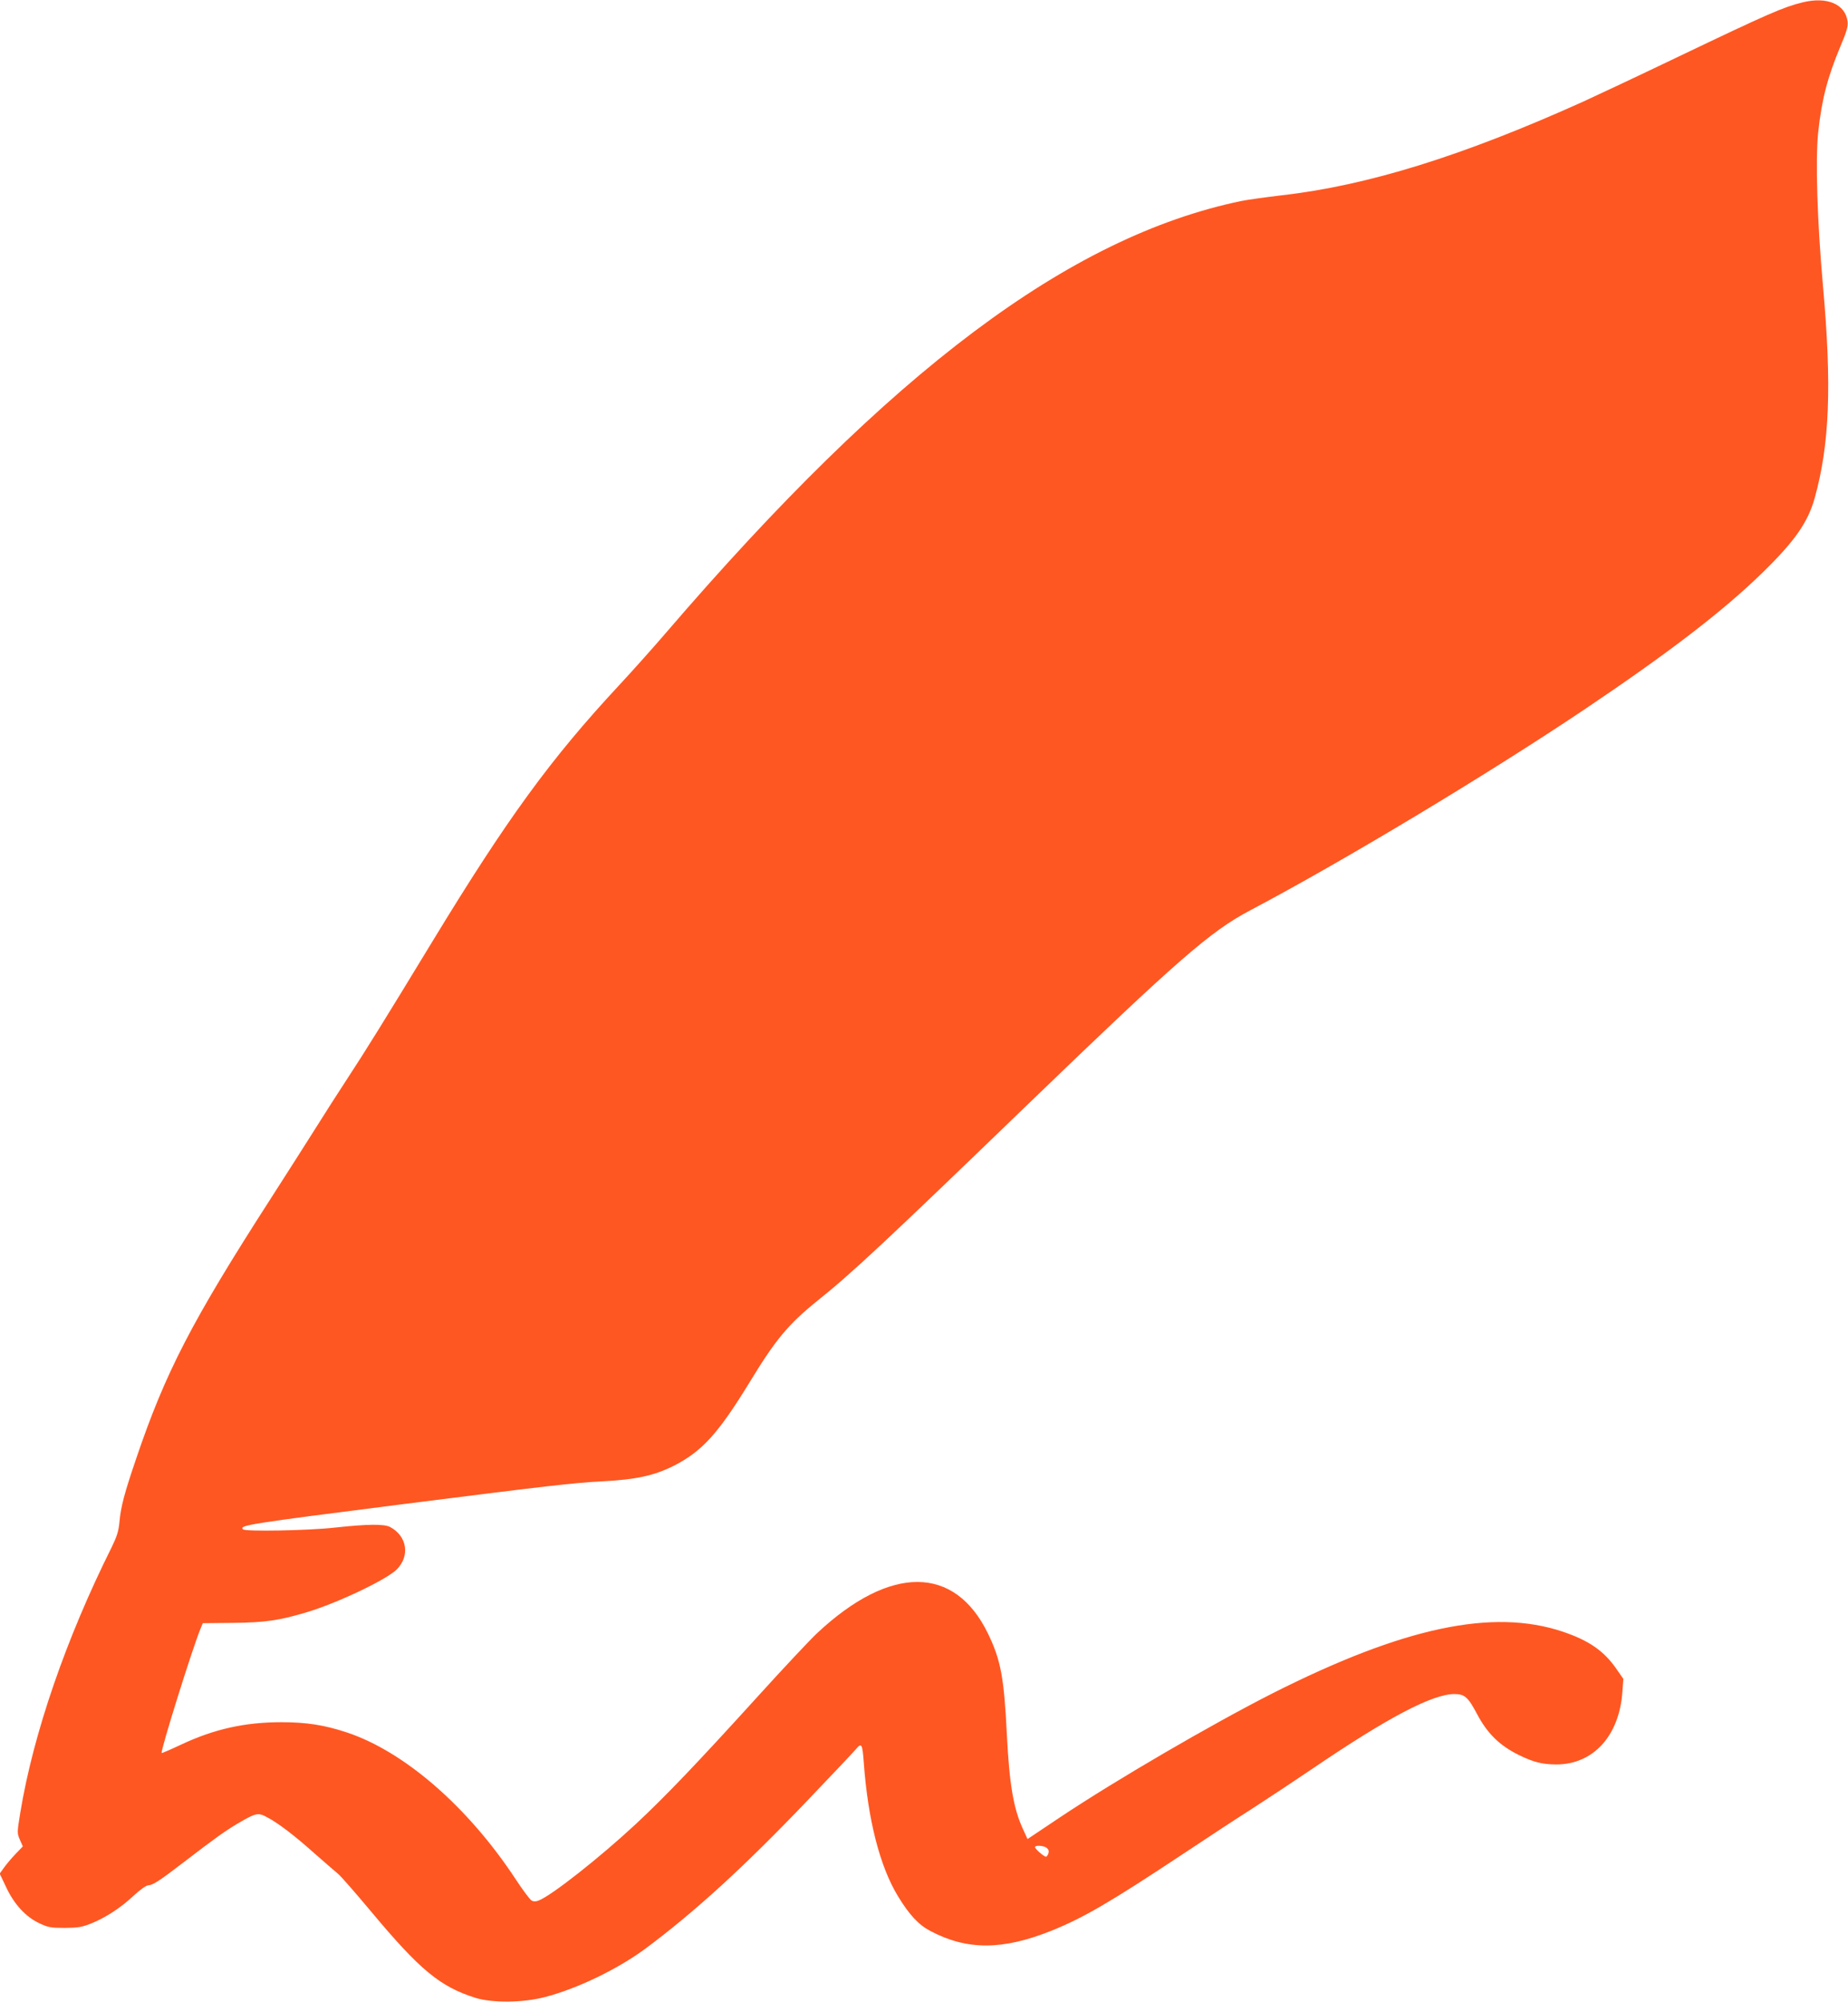
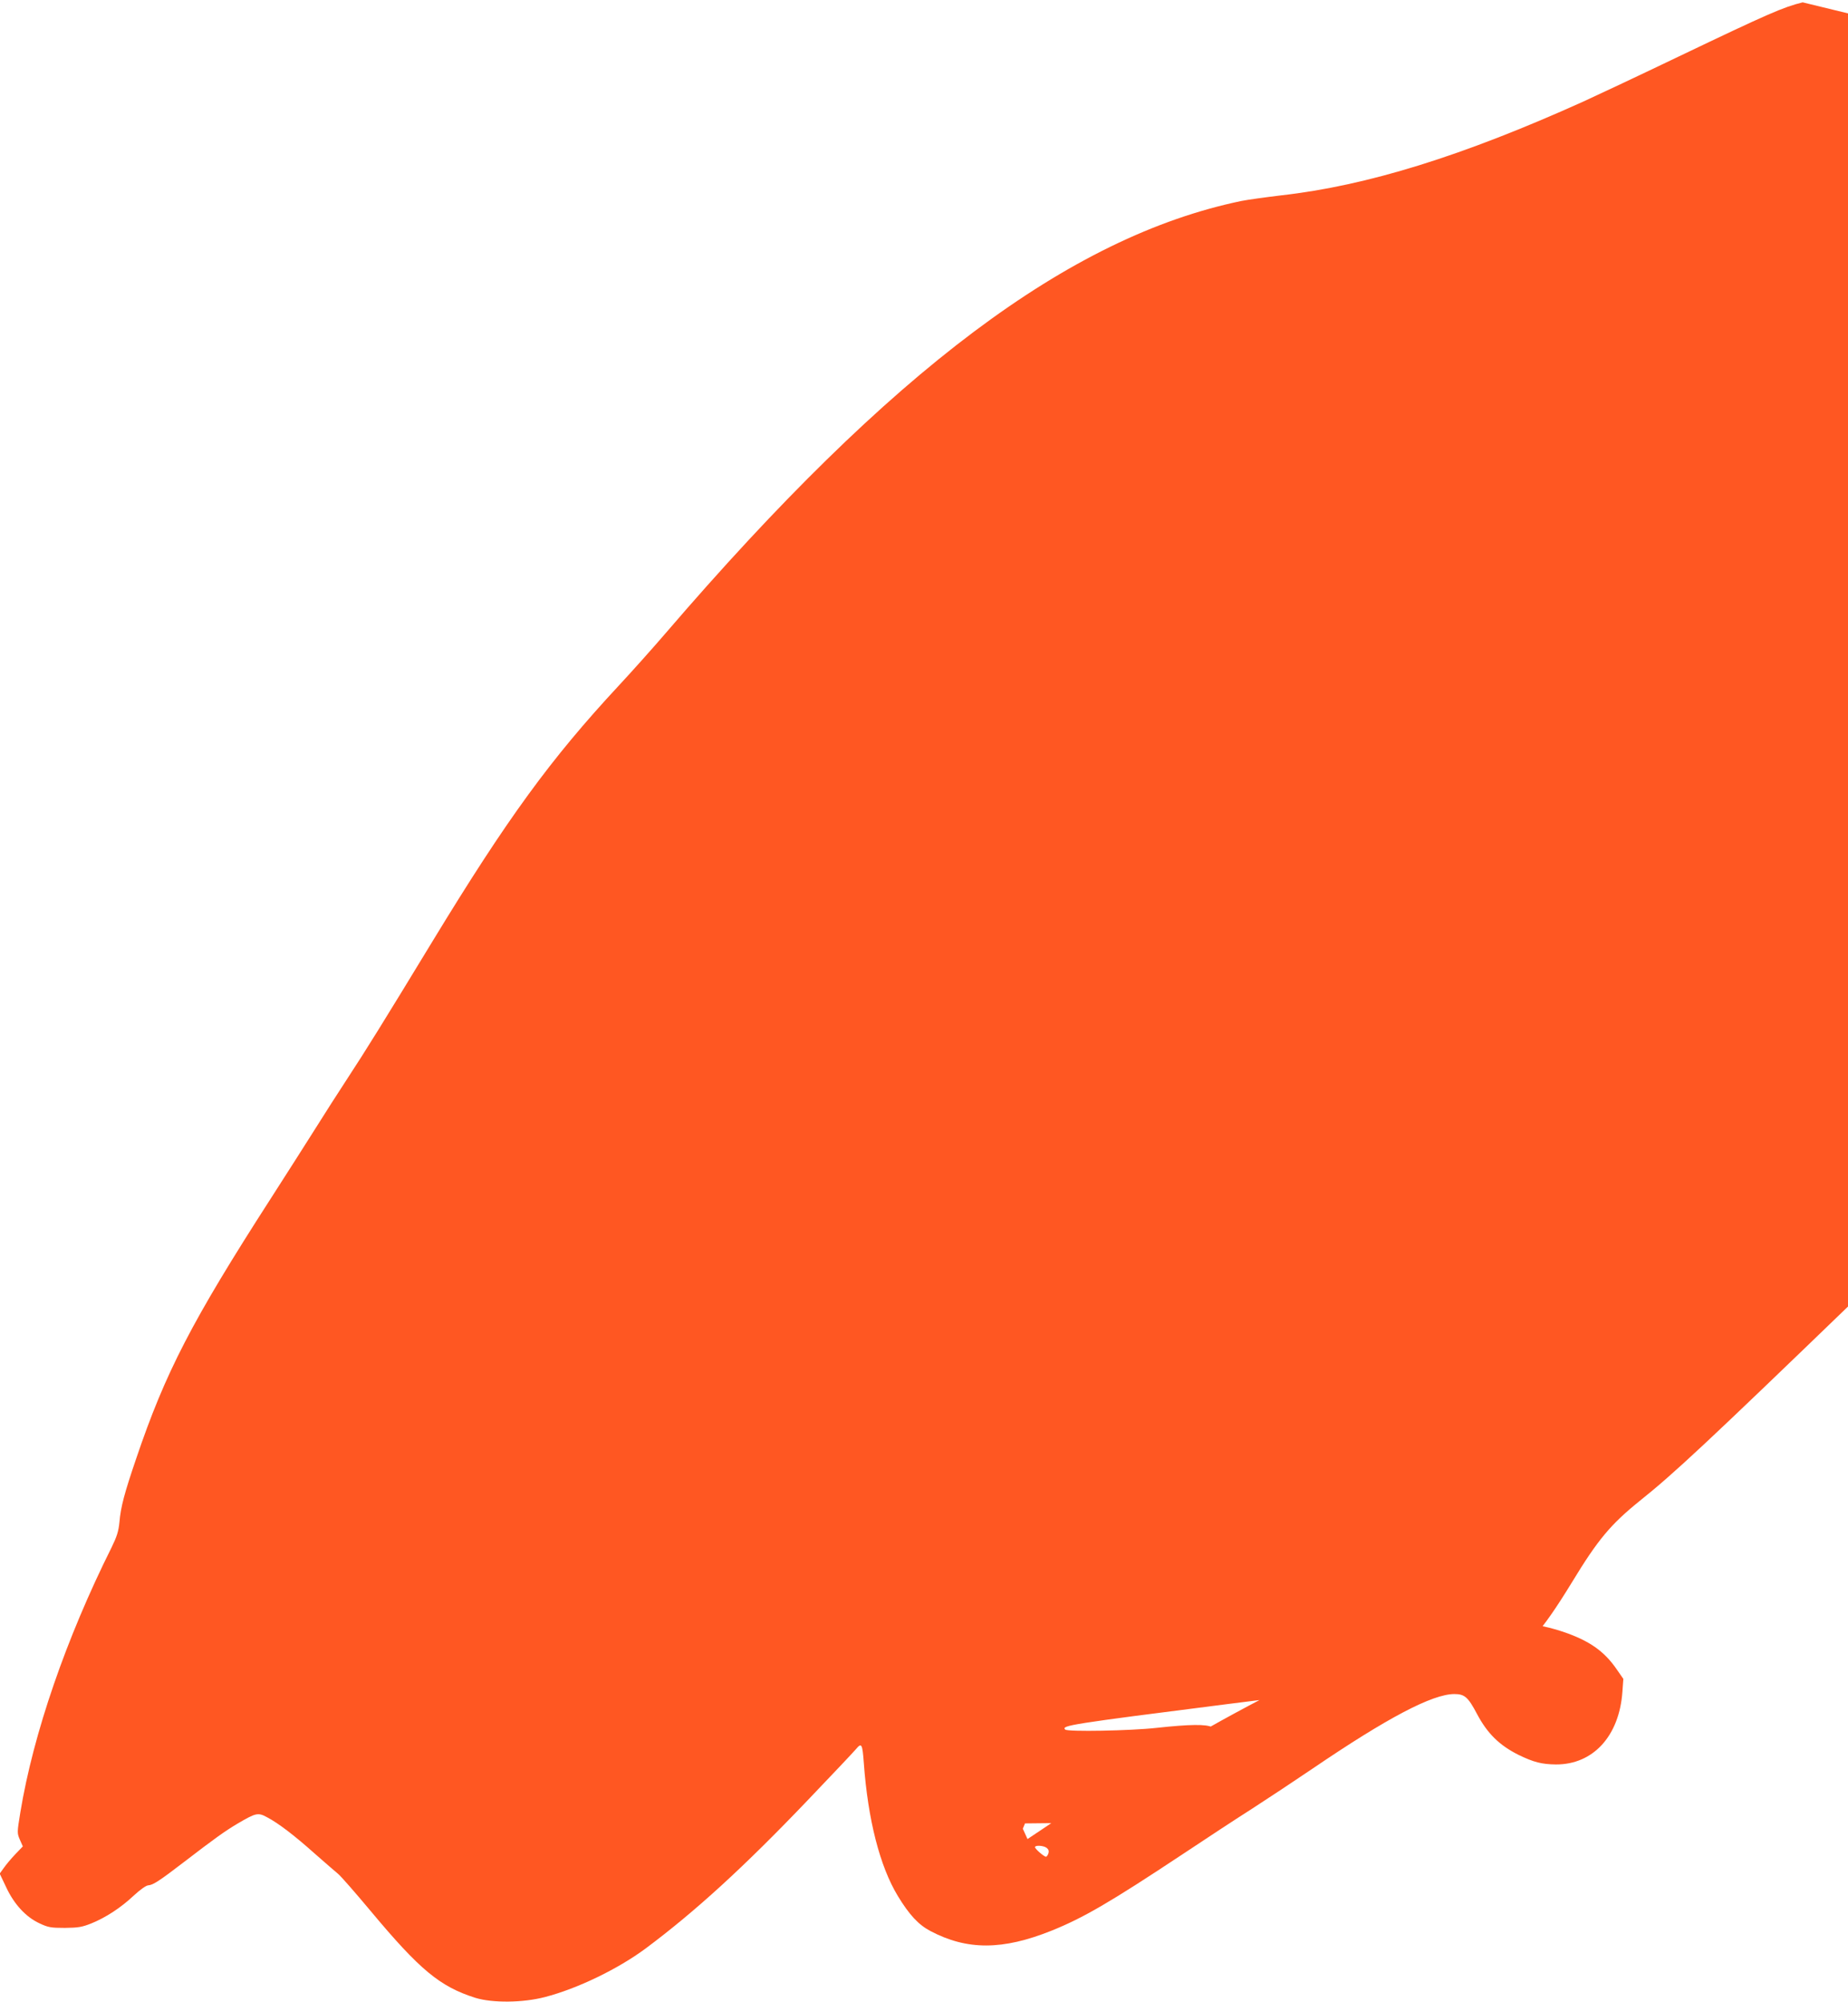
<svg xmlns="http://www.w3.org/2000/svg" version="1.0" width="1182pt" height="1280pt" viewBox="0 0 1182 1280" preserveAspectRatio="xMidYMid meet">
  <g transform="translate(0,1280) scale(0.1,-0.1)" fill="#ff5722" stroke="none">
-     <path d="M11530 12785 c-125 -31 -217 -71 -790 -345 -250 -120 -525 -249 -610 -288 -776 -350 -1385 -539 -1936 -601 -100 -12 -215 -28 -255 -36 -1100 -229 -2239 -1084 -3679 -2760 -85 -99 -222 -252 -304 -340 -433 -466 -711 -846 -1191 -1635 -310 -510 -430 -703 -543 -875 -58 -88 -149 -231 -203 -317 -55 -87 -184 -290 -287 -450 -506 -786 -674 -1111 -861 -1663 -75 -220 -99 -309 -107 -406 -6 -59 -16 -91 -50 -161 -291 -582 -501 -1191 -584 -1695 -21 -129 -21 -132 -3 -174 l19 -43 -48 -50 c-27 -28 -60 -68 -74 -88 l-26 -36 41 -86 c51 -110 127 -192 214 -232 55 -26 73 -29 162 -29 86 1 110 5 170 29 93 38 188 100 271 178 40 37 79 65 92 65 31 2 72 29 226 147 202 155 265 200 346 248 116 68 130 72 187 41 71 -37 174 -115 306 -233 66 -58 133 -116 150 -130 17 -14 109 -119 206 -235 317 -380 445 -485 671 -557 111 -34 304 -32 446 5 208 54 466 179 643 310 318 237 629 521 1038 949 154 161 293 308 308 326 36 43 41 34 50 -88 26 -363 103 -662 217 -850 74 -122 133 -185 209 -225 235 -124 462 -123 774 2 204 82 376 182 842 491 147 98 347 229 443 290 96 62 270 177 385 255 478 325 767 477 907 477 66 0 88 -19 146 -129 66 -124 143 -199 265 -260 97 -47 148 -60 239 -61 238 -1 405 182 425 464 l6 83 -41 59 c-81 119 -178 186 -347 243 -448 150 -1019 28 -1855 -394 -392 -199 -1003 -555 -1357 -791 l-211 -141 -30 66 c-60 130 -86 286 -102 601 -18 364 -38 475 -120 645 -213 441 -626 442 -1094 4 -44 -41 -214 -222 -379 -404 -394 -434 -589 -637 -777 -813 -232 -216 -543 -461 -625 -492 -17 -7 -33 -7 -45 0 -10 5 -58 69 -105 141 -304 460 -709 811 -1075 933 -144 48 -260 66 -420 66 -234 0 -430 -44 -639 -142 -68 -32 -126 -57 -127 -55 -10 9 200 680 249 796 l14 34 194 2 c205 2 298 16 474 69 196 59 506 207 572 272 87 87 67 214 -42 272 -39 20 -142 19 -355 -4 -169 -19 -571 -26 -586 -11 -26 26 32 35 1031 162 909 115 1087 136 1270 145 212 11 327 36 452 98 183 93 286 206 488 536 166 273 247 370 434 521 218 174 428 370 1371 1280 931 897 1143 1082 1396 1215 593 313 1511 864 2139 1285 540 363 887 629 1139 875 206 201 291 322 334 480 94 340 109 714 52 1350 -37 416 -49 805 -31 981 22 209 59 354 143 554 41 97 49 127 45 159 -15 110 -131 159 -287 121z m-4836 -11798 c13 -10 16 -20 12 -35 -4 -12 -11 -22 -16 -22 -12 0 -70 50 -70 61 0 14 54 11 74 -4z" />
+     <path d="M11530 12785 c-125 -31 -217 -71 -790 -345 -250 -120 -525 -249 -610 -288 -776 -350 -1385 -539 -1936 -601 -100 -12 -215 -28 -255 -36 -1100 -229 -2239 -1084 -3679 -2760 -85 -99 -222 -252 -304 -340 -433 -466 -711 -846 -1191 -1635 -310 -510 -430 -703 -543 -875 -58 -88 -149 -231 -203 -317 -55 -87 -184 -290 -287 -450 -506 -786 -674 -1111 -861 -1663 -75 -220 -99 -309 -107 -406 -6 -59 -16 -91 -50 -161 -291 -582 -501 -1191 -584 -1695 -21 -129 -21 -132 -3 -174 l19 -43 -48 -50 c-27 -28 -60 -68 -74 -88 l-26 -36 41 -86 c51 -110 127 -192 214 -232 55 -26 73 -29 162 -29 86 1 110 5 170 29 93 38 188 100 271 178 40 37 79 65 92 65 31 2 72 29 226 147 202 155 265 200 346 248 116 68 130 72 187 41 71 -37 174 -115 306 -233 66 -58 133 -116 150 -130 17 -14 109 -119 206 -235 317 -380 445 -485 671 -557 111 -34 304 -32 446 5 208 54 466 179 643 310 318 237 629 521 1038 949 154 161 293 308 308 326 36 43 41 34 50 -88 26 -363 103 -662 217 -850 74 -122 133 -185 209 -225 235 -124 462 -123 774 2 204 82 376 182 842 491 147 98 347 229 443 290 96 62 270 177 385 255 478 325 767 477 907 477 66 0 88 -19 146 -129 66 -124 143 -199 265 -260 97 -47 148 -60 239 -61 238 -1 405 182 425 464 l6 83 -41 59 c-81 119 -178 186 -347 243 -448 150 -1019 28 -1855 -394 -392 -199 -1003 -555 -1357 -791 l-211 -141 -30 66 l14 34 194 2 c205 2 298 16 474 69 196 59 506 207 572 272 87 87 67 214 -42 272 -39 20 -142 19 -355 -4 -169 -19 -571 -26 -586 -11 -26 26 32 35 1031 162 909 115 1087 136 1270 145 212 11 327 36 452 98 183 93 286 206 488 536 166 273 247 370 434 521 218 174 428 370 1371 1280 931 897 1143 1082 1396 1215 593 313 1511 864 2139 1285 540 363 887 629 1139 875 206 201 291 322 334 480 94 340 109 714 52 1350 -37 416 -49 805 -31 981 22 209 59 354 143 554 41 97 49 127 45 159 -15 110 -131 159 -287 121z m-4836 -11798 c13 -10 16 -20 12 -35 -4 -12 -11 -22 -16 -22 -12 0 -70 50 -70 61 0 14 54 11 74 -4z" />
  </g>
</svg>